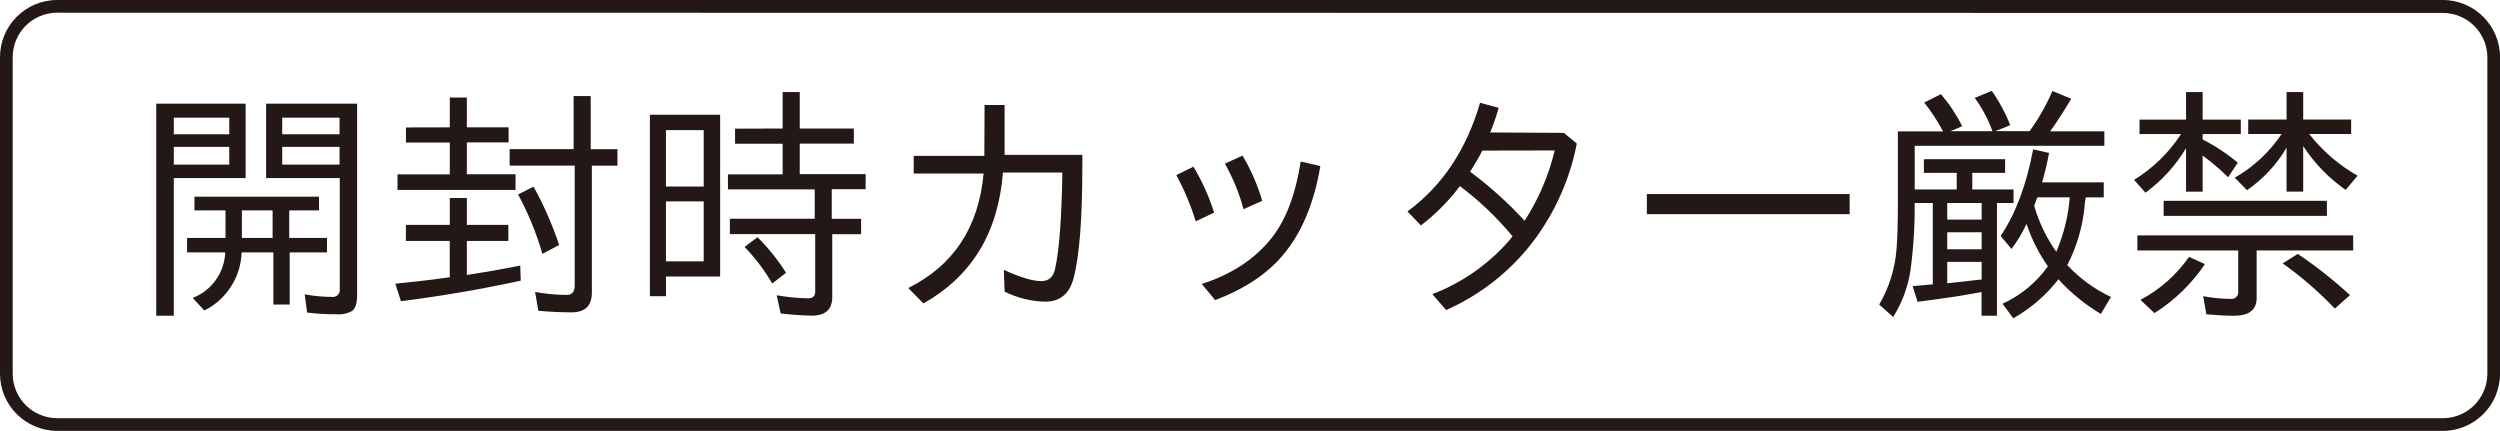
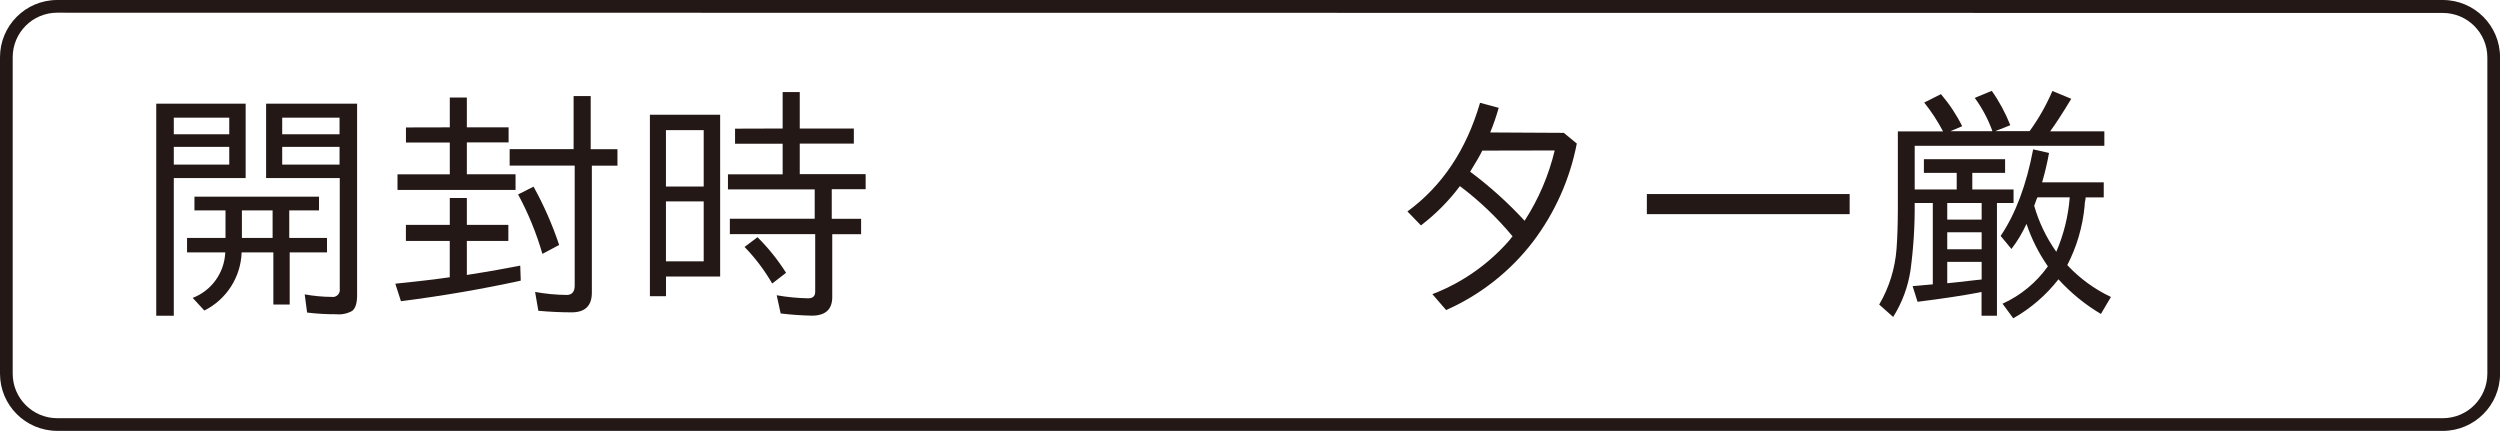
<svg xmlns="http://www.w3.org/2000/svg" id="_レイヤー_1" data-name="レイヤー_1" width="500" height="86.17" viewBox="0 0 500 86.17">
  <defs>
    <style>
      .cls-1 {
        fill: #231815;
      }
    </style>
  </defs>
  <path class="cls-1" d="M49.13,20.74v14.88h-14.37v27.53h-3.51V20.74h17.88ZM34.76,23.53v3.32h11.09v-3.32h-11.09ZM34.76,29.38v3.54h11.09v-3.54h-11.09ZM57.85,42.08v5.51h7.55v2.89h-7.46v10.43h-3.27v-10.43h-6.34c-.17,4.95-3.03,9.41-7.46,11.63l-2.33-2.53c3.79-1.46,6.35-5.04,6.51-9.1h-7.64v-2.89h7.69v-5.51h-6.21v-2.74h24.91v2.74h-5.94ZM54.52,47.59v-5.51h-6.14v5.51h6.14ZM71.42,20.74v38.32c0,1.61-.35,2.65-1,3.13-.97.54-2.08.77-3.18.66-1.95.01-3.89-.1-5.82-.34l-.48-3.64c1.79.33,3.6.5,5.41.51.77.12,1.48-.41,1.6-1.18.02-.12.02-.25,0-.38v-22.21h-14.73v-14.88h18.2ZM56.44,23.53v3.32h11.47v-3.32h-11.47ZM56.44,29.38v3.54h11.47v-3.54h-11.47Z" />
  <path class="cls-1" d="M89.96,44.97v-5.37h3.41v5.37h8.3v3.22h-8.3v6.8c4.5-.7,8.03-1.34,10.68-1.87l.1,3.01c-7.74,1.69-15.73,3.06-23.96,4.11l-1.13-3.5c4.29-.44,7.92-.86,10.89-1.29v-7.26h-8.77v-3.22h8.77ZM89.96,25.47v-5.97h3.41v5.97h8.35v3.01h-8.35v6.37h9.74v3.13h-23.61v-3.11h10.46v-6.37h-8.77v-3.01l8.77-.02ZM114.72,29.84v-10.63h3.42v10.63h5.35v3.29h-5.12v25.4c0,2.62-1.34,3.93-4.02,3.94-2.09,0-4.31-.1-6.68-.31l-.65-3.77c2.09.38,4.21.58,6.34.6,1,0,1.58-.61,1.58-1.85v-24.02h-13.01v-3.29h12.79ZM108.48,50.77c-1.19-4.12-2.82-8.11-4.86-11.88l3.09-1.56c2.06,3.72,3.77,7.62,5.12,11.66l-3.35,1.78Z" />
  <path class="cls-1" d="M144.03,22.95v32.36h-10.83v3.93h-3.22V22.95h14.06ZM133.19,26.03v11.27h7.55v-11.27h-7.55ZM133.19,40.28v11.99h7.55v-11.99h-7.55ZM156.53,25.71v-7.3h3.42v7.3h10.82v3.01h-10.82v6.11h13.18v3.01h-6.78v5.92h5.87v3.08h-5.77v12.58c0,2.47-1.37,3.71-4.08,3.71-2.09-.04-4.17-.19-6.24-.44l-.79-3.64c2.07.37,4.16.57,6.26.61,1,0,1.44-.44,1.44-1.34v-11.49h-17.07v-3.08h16.97v-5.87h-17.35v-3.01h10.94v-6.13h-9.52v-3.01l9.52-.03ZM154.44,56.7c-1.54-2.65-3.39-5.11-5.53-7.31l2.59-1.95c2.17,2.15,4.08,4.54,5.71,7.12l-2.77,2.14Z" />
-   <path class="cls-1" d="M196.9,21h4.02v9.98h15.55v2.09c0,10.82-.6,18.4-1.8,22.72-.83,3.01-2.71,4.54-5.6,4.54-2.83-.05-5.62-.74-8.15-2.01l-.15-4.35c3.25,1.5,5.75,2.25,7.52,2.25,1.47,0,2.39-.83,2.74-2.5.82-3.7,1.3-10.1,1.44-19.21h-11.88c-.95,12.05-6.26,20.77-15.92,26.17l-3.01-3.08c9.06-4.52,14.08-12.15,15.06-22.89h-13.98v-3.54h14.13l.04-10.17Z" />
-   <path class="cls-1" d="M239.16,44.27c-1-3.2-2.3-6.3-3.89-9.26l3.42-1.67c1.73,2.88,3.12,5.97,4.13,9.18l-3.66,1.75ZM240.35,56.79c6.02-1.93,10.71-5.03,14.06-9.3,2.81-3.59,4.72-8.66,5.73-15.19l3.93.91c-1.24,7.42-3.73,13.35-7.45,17.77-3.15,3.78-7.68,6.79-13.59,9.04l-2.67-3.23ZM248.7,41.84c-.84-3.18-2.1-6.24-3.72-9.11l3.52-1.61c1.69,2.83,3.01,5.87,3.94,9.04l-3.73,1.68Z" />
  <path class="cls-1" d="M312.76,26.57l2.6,2.14c-1.38,7.13-4.38,13.85-8.77,19.64-4.55,5.94-10.52,10.63-17.36,13.66l-2.76-3.18c5.99-2.29,11.32-6.04,15.51-10.89l.14-.2.39-.48c-3.11-3.75-6.64-7.12-10.53-10.04-2.22,2.97-4.85,5.61-7.79,7.86l-2.7-2.79c6.95-5.1,11.79-12.34,14.52-21.73l3.73,1c-.47,1.68-1.03,3.32-1.7,4.93l14.71.08ZM296.46,30.12c-.41.85-1.21,2.26-2.43,4.22,3.93,2.93,7.57,6.21,10.89,9.81,2.79-4.31,4.82-9.06,6.02-14.06l-14.49.03Z" />
  <path class="cls-1" d="M329.37,38.81h40.56v4.02h-40.56v-4.02Z" />
  <path class="cls-1" d="M382.94,40.6c.04,4.5-.24,9-.84,13.46-.5,3.32-1.68,6.49-3.47,9.33l-2.79-2.48c2-3.41,3.18-7.23,3.47-11.16.17-2.27.25-4.89.26-7.86v-15.61h9.04c-1.07-2.04-2.33-3.97-3.77-5.77l3.35-1.68c1.67,1.95,3.1,4.1,4.25,6.41l-2.36,1h8.37s0-.08,0-.12c-.03-.03-.05-.08-.05-.12-.85-2.29-2.01-4.45-3.45-6.42l3.4-1.41c1.51,2.13,2.75,4.44,3.71,6.87l-3.01,1.19h6.87c1.81-2.5,3.34-5.19,4.56-8.03l3.77,1.56c-1.81,3.01-3.22,5.15-4.22,6.51h10.84v2.89h-37.93v8.73h8.4v-3.31h-6.56v-2.74h16.24v2.74h-6.56v3.32h8.25v2.7h-3.32v22.55h-3.08v-4.76l-.66.14c-3.17.6-7.22,1.21-12.14,1.83l-.99-3.13,1.34-.12,1.12-.1,1.58-.14v-16.27h-3.62ZM396.33,40.6h-6.88v3.32h6.88v-3.32ZM389.45,46.45v3.4h6.88v-3.4h-6.88ZM389.45,52.37v4.28l2.38-.25,2.87-.33,1.63-.17v-3.52h-6.88ZM409.58,53.27c-1.83-2.62-3.27-5.48-4.28-8.5-.81,1.78-1.82,3.47-3.01,5.02l-2.16-2.6c2.99-4.44,5.16-10.22,6.5-17.32l3.18.72c-.36,1.98-.82,3.95-1.39,5.88h12.33v3.01h-3.63c0,.11,0,.37-.1.77s-.06.74-.1,1c-.39,4.11-1.57,8.1-3.46,11.77,2.48,2.66,5.44,4.82,8.73,6.37l-2.01,3.4c-3.16-1.88-6.02-4.21-8.49-6.93-2.47,3.17-5.54,5.82-9.04,7.8l-2.14-2.92c3.63-1.65,6.76-4.23,9.07-7.48h0ZM411.26,50.35c1.49-3.46,2.4-7.14,2.69-10.89h-6.46l-.19.43c-.18.5-.34.92-.46,1.27.94,3.29,2.44,6.4,4.42,9.2Z" />
-   <path class="cls-1" d="M437.2,29.65c-2.08,3.47-4.84,6.49-8.1,8.89l-2.29-2.57c3.78-2.31,6.99-5.44,9.4-9.16h-8.3v-2.89h9.3v-5.5h3.32v5.5h7.63v2.89h-7.63v1.09c2.51,1.27,4.87,2.83,7.03,4.64l-1.94,2.91c-1.58-1.57-3.28-3.02-5.09-4.33v7.21h-3.32v-8.68ZM451.33,50.09v9.49c0,2.38-1.5,3.57-4.49,3.57-1.67,0-3.51-.1-5.56-.29l-.65-3.62c1.8.34,3.63.52,5.46.54.75.11,1.44-.4,1.55-1.15.02-.13.02-.27,0-.4v-8.14h-20.17v-3.01h43.17v3.01h-19.32ZM428.1,59.97c3.87-2.06,7.2-5,9.71-8.59l3.17,1.44c-2.64,3.94-6.08,7.27-10.09,9.8l-2.79-2.64ZM432.73,40.16h32.65v3.01h-32.65v-3.01ZM461.85,26.81c2.65,3.38,5.93,6.21,9.66,8.33l-2.38,2.84c-3.37-2.35-6.25-5.32-8.49-8.77v9.11h-3.33v-8.78c-1.99,3.38-4.69,6.28-7.91,8.5l-2.45-2.5c3.76-2.15,6.96-5.14,9.37-8.74h-6.68v-2.89h7.67v-5.5h3.33v5.5h9.59v2.89h-8.37ZM466.97,61.72c-3.18-3.34-6.68-6.36-10.43-9.04l3.01-1.9c3.69,2.48,7.18,5.23,10.44,8.25l-3.02,2.68Z" />
  <path class="cls-1" d="M488.57,86.17H11.43C5.12,86.16,0,81.05,0,74.74V11.49C-.02,5.16,5.08.02,11.41,0c0,0,.01,0,.02,0h477.15c6.31.01,11.42,5.13,11.43,11.44v63.3c0,6.31-5.12,11.42-11.43,11.44ZM11.43,2.54c-4.91,0-8.89,3.99-8.89,8.9v63.3c0,4.91,3.98,8.88,8.89,8.9h477.15c4.91-.01,8.88-3.99,8.89-8.9V11.49c0-4.91-3.98-8.89-8.89-8.9l-477.15-.05Z" />
</svg>